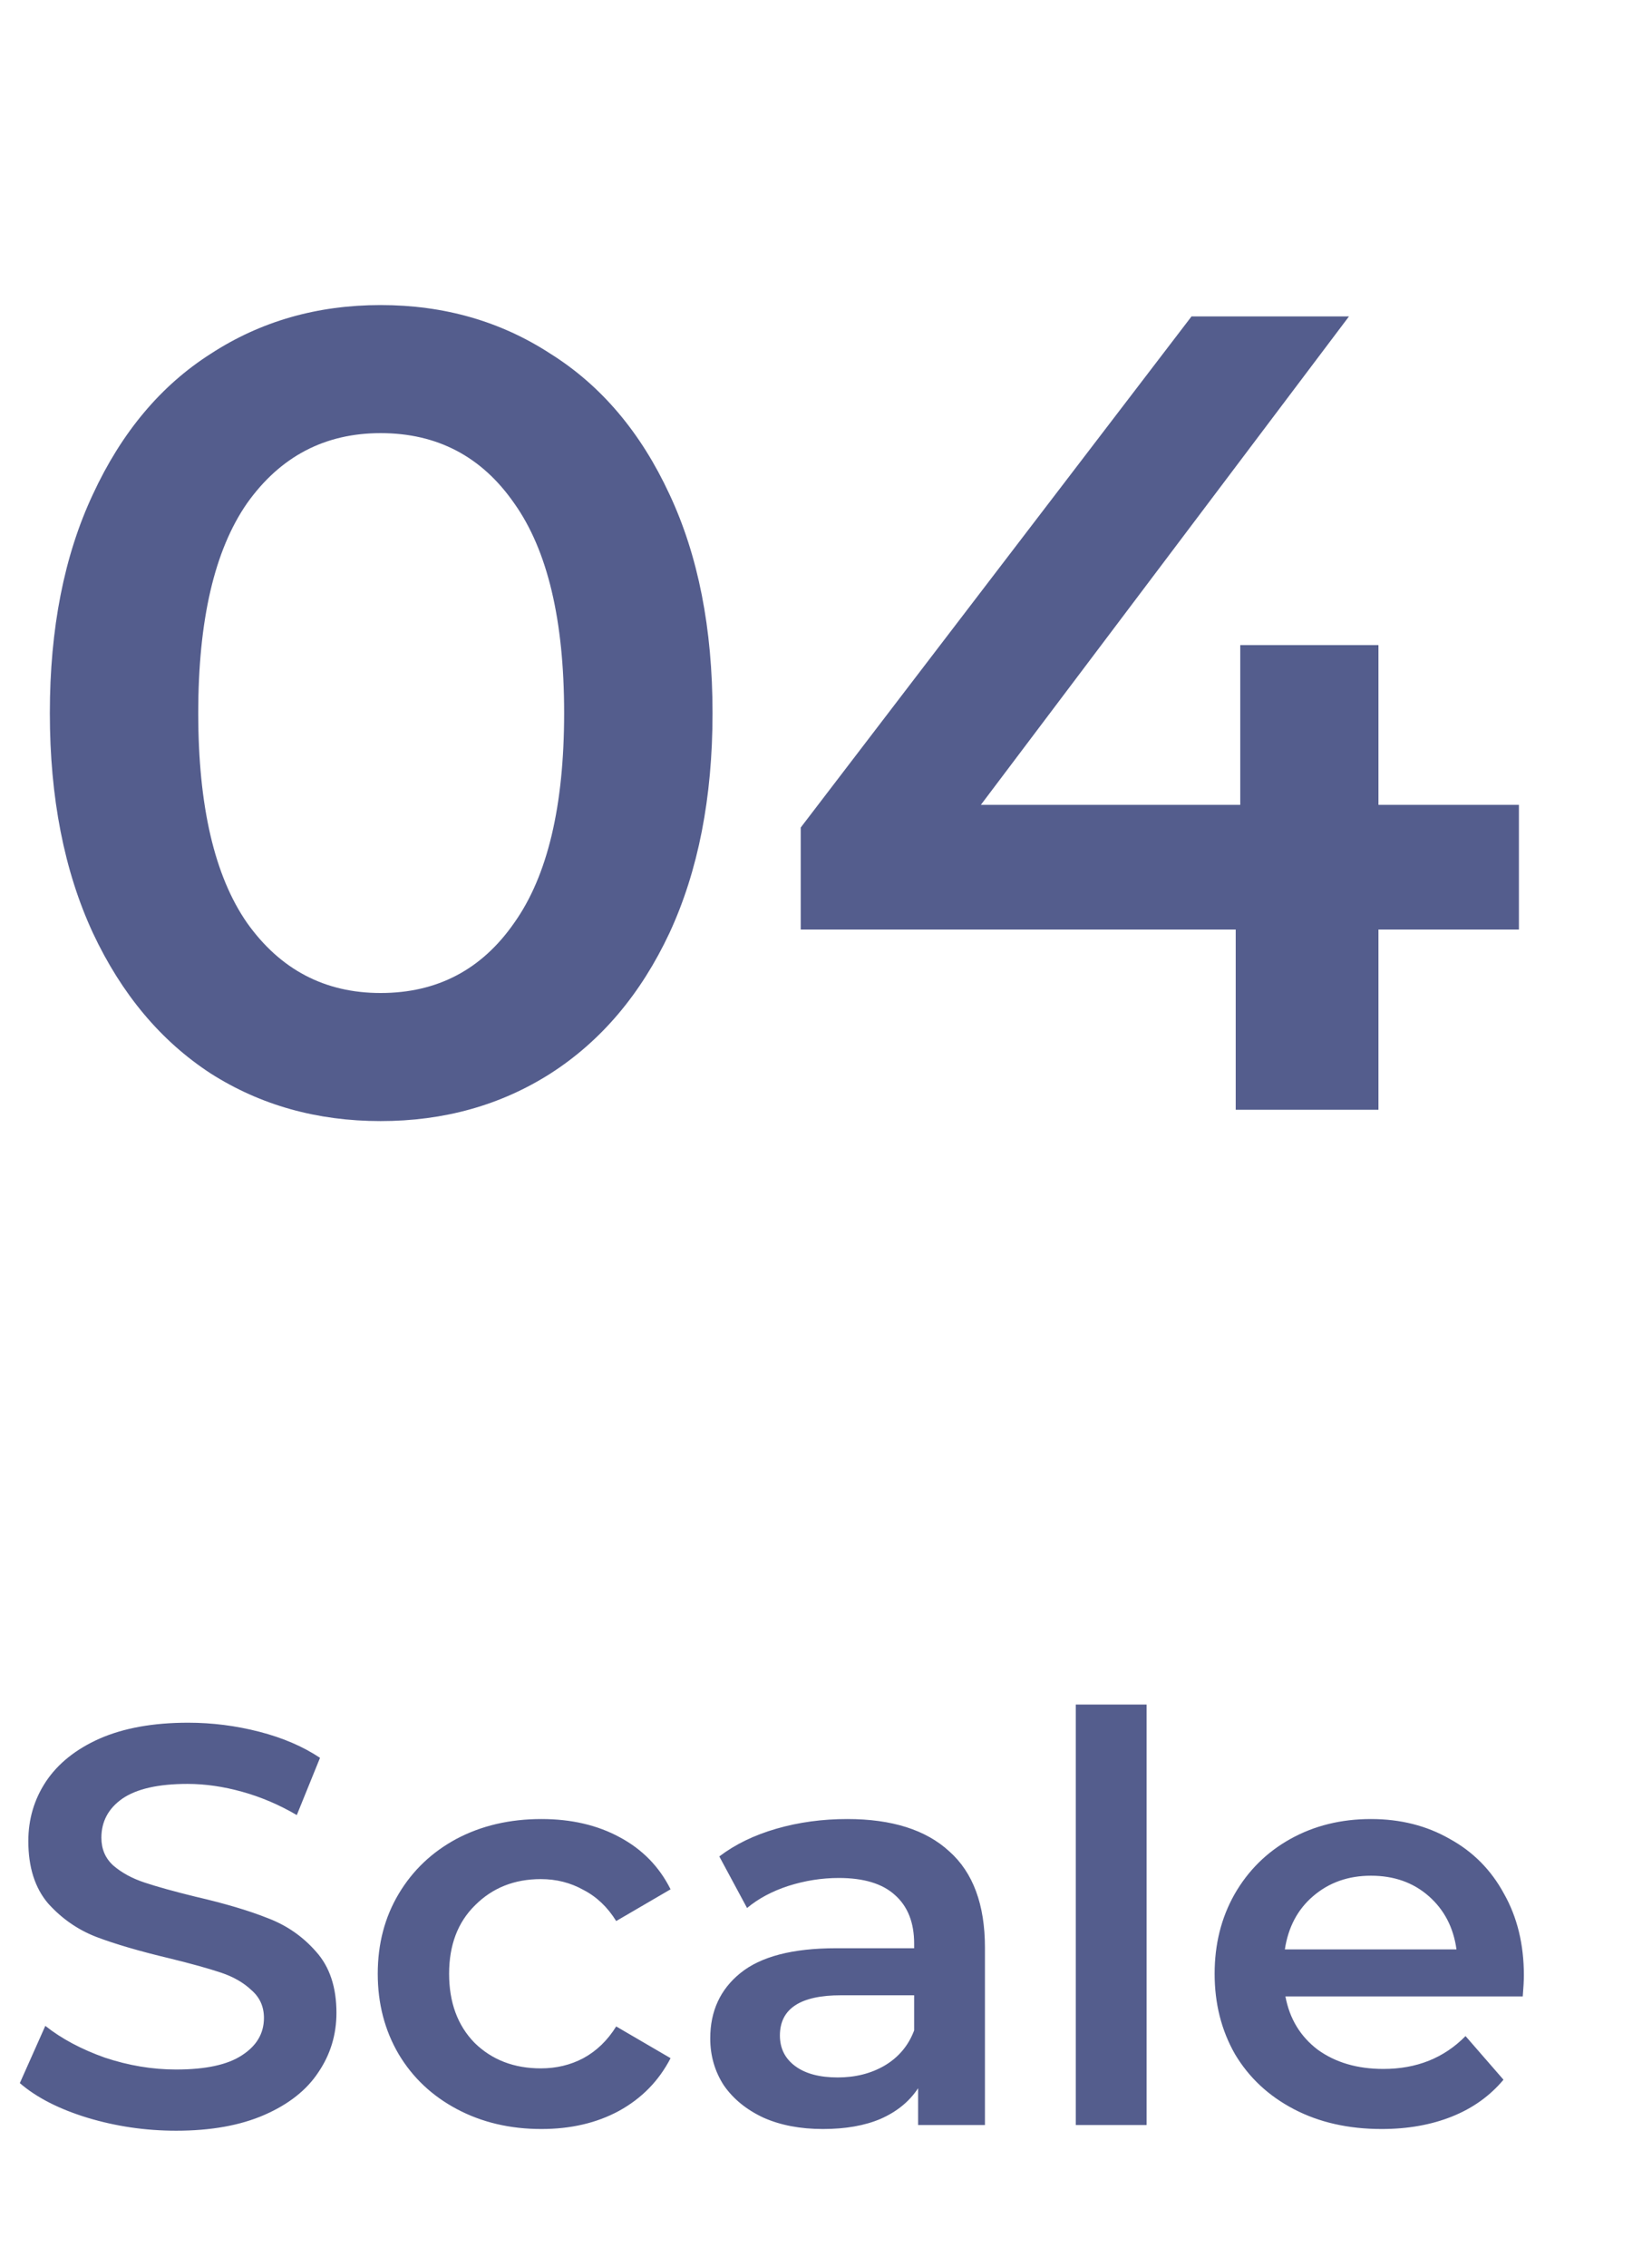
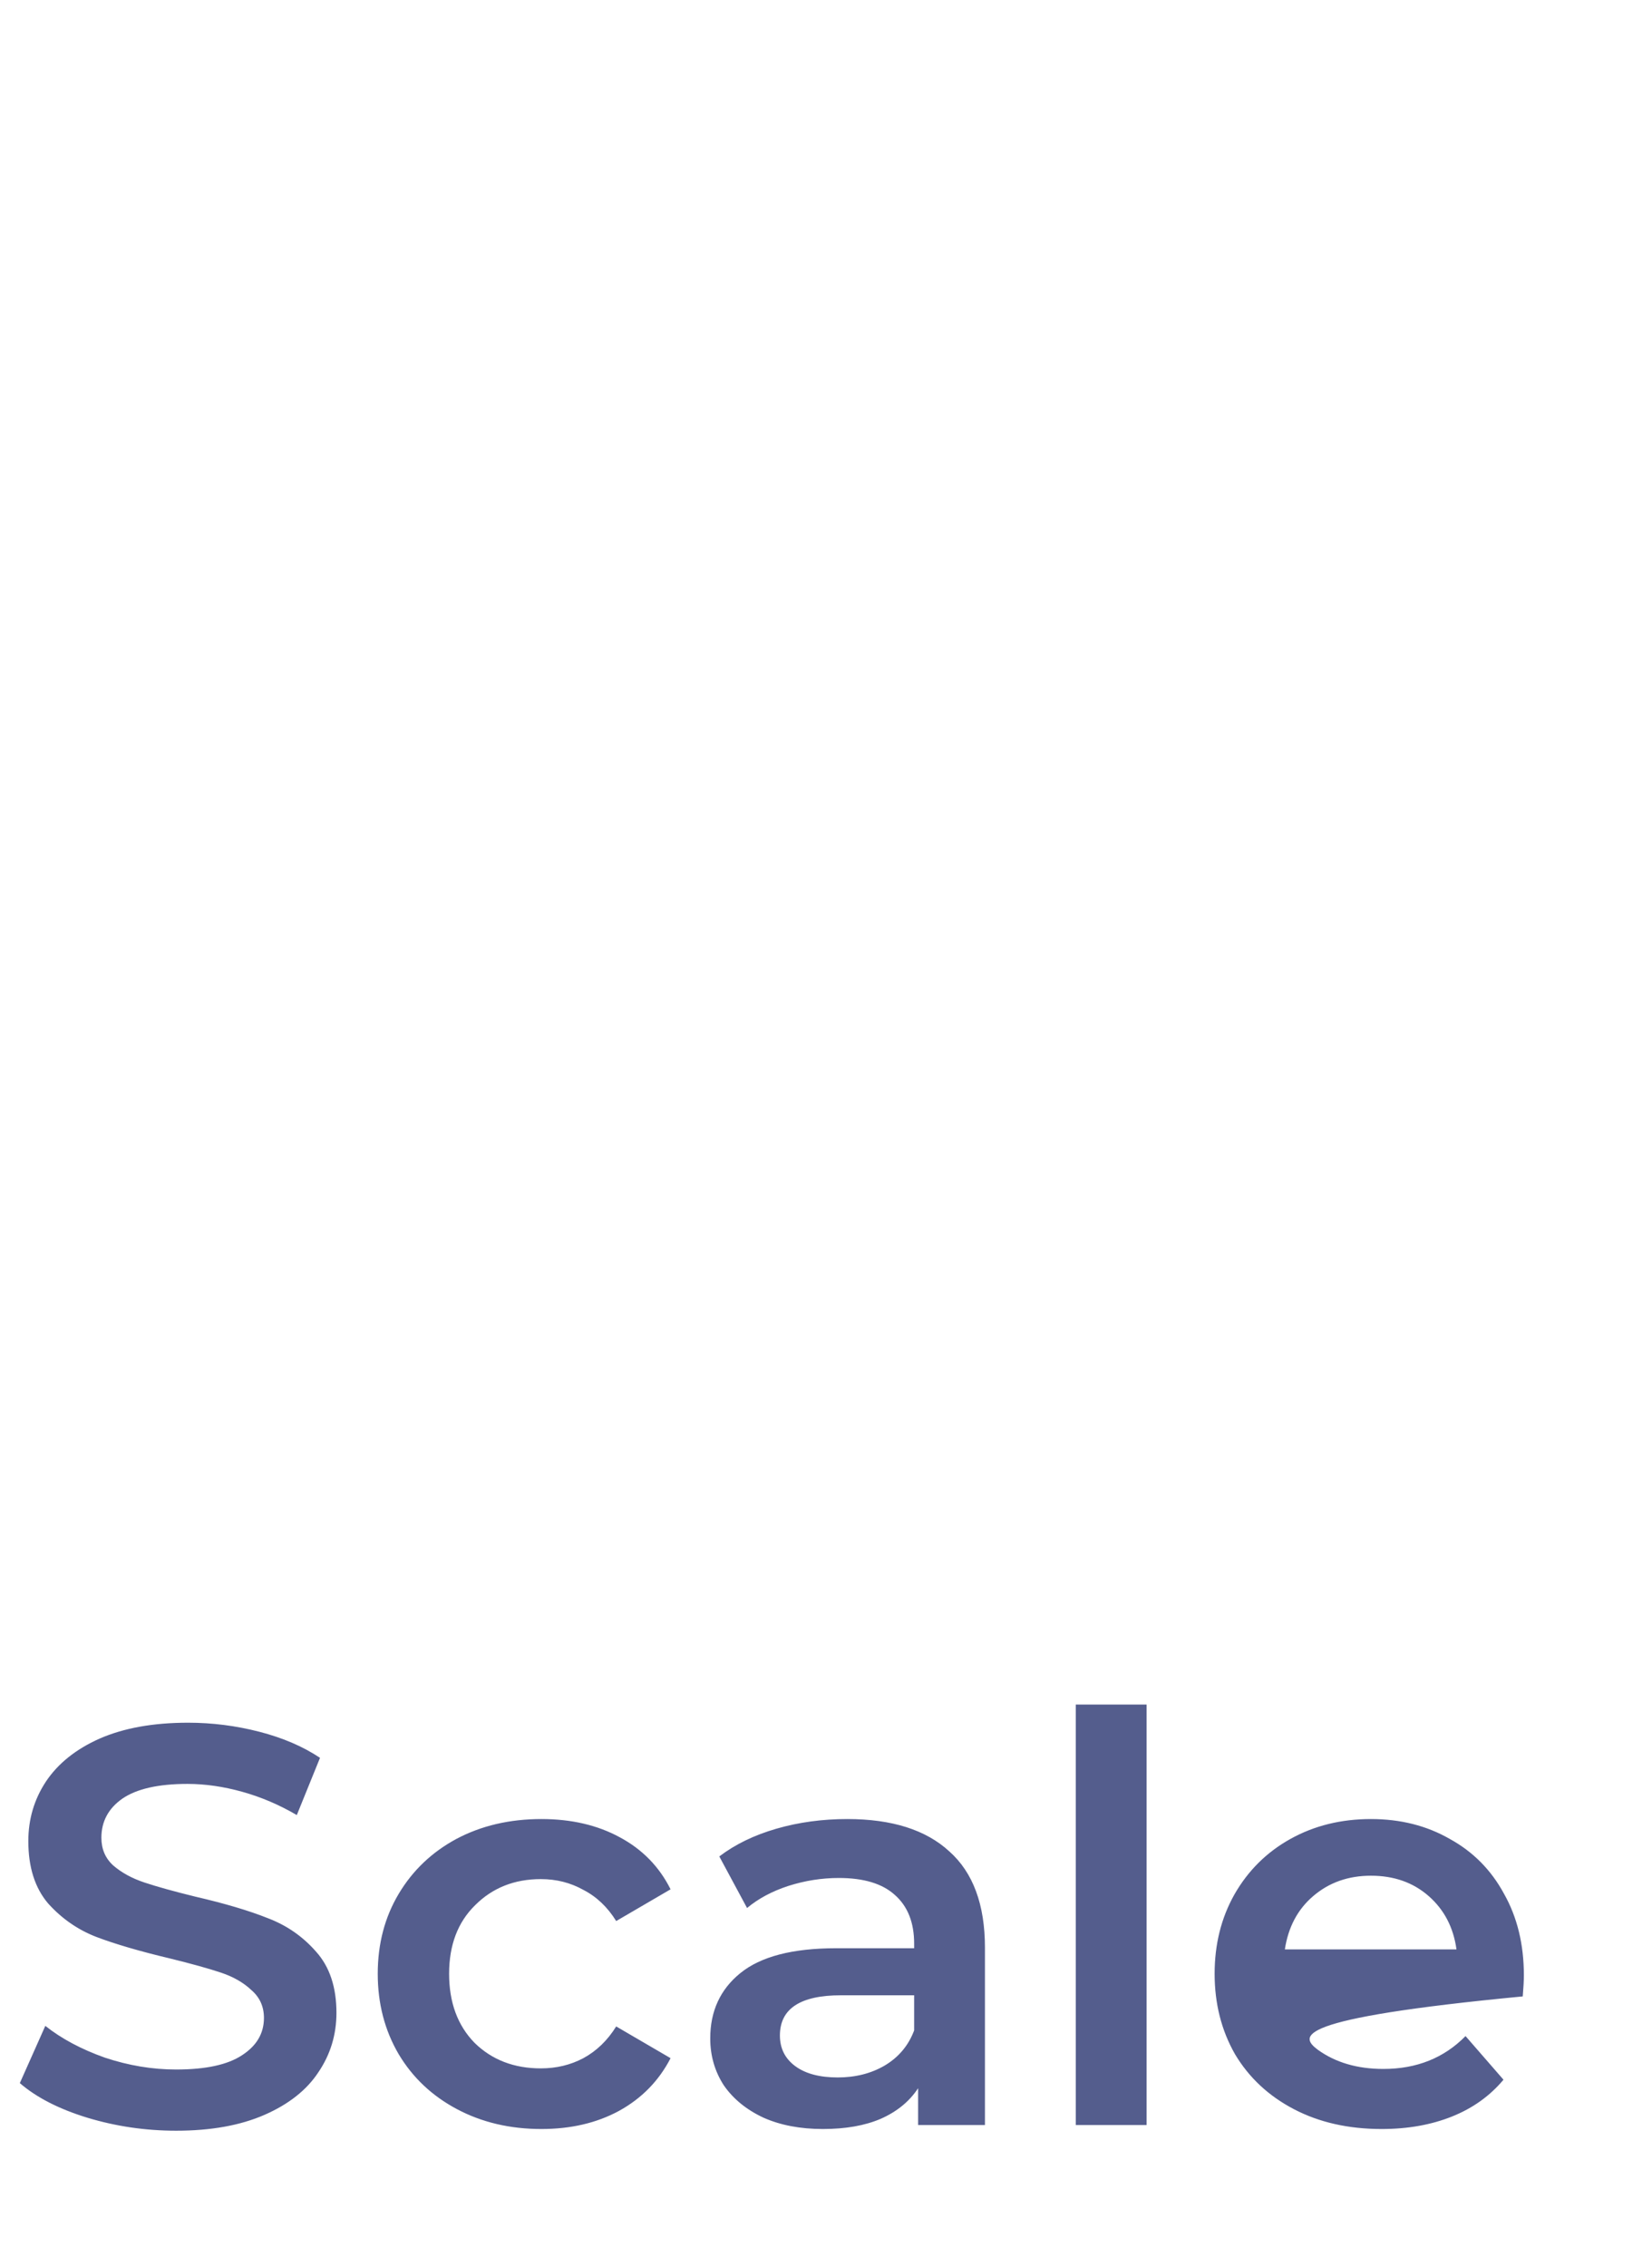
<svg xmlns="http://www.w3.org/2000/svg" width="70" height="96" viewBox="0 0 70 96" fill="none">
-   <path d="M16.128 47.48C13.44 47.48 11.04 46.808 8.928 45.464C6.816 44.088 5.152 42.104 3.936 39.512C2.72 36.888 2.112 33.784 2.112 30.2C2.112 26.616 2.72 23.528 3.936 20.936C5.152 18.312 6.816 16.328 8.928 14.984C11.04 13.608 13.44 12.92 16.128 12.92C18.816 12.92 21.216 13.608 23.328 14.984C25.472 16.328 27.152 18.312 28.368 20.936C29.584 23.528 30.192 26.616 30.192 30.2C30.192 33.784 29.584 36.888 28.368 39.512C27.152 42.104 25.472 44.088 23.328 45.464C21.216 46.808 18.816 47.48 16.128 47.48ZM16.128 42.056C18.528 42.056 20.416 41.064 21.792 39.08C23.2 37.096 23.904 34.136 23.904 30.2C23.904 26.264 23.2 23.304 21.792 21.32C20.416 19.336 18.528 18.344 16.128 18.344C13.76 18.344 11.872 19.336 10.464 21.32C9.088 23.304 8.4 26.264 8.4 30.2C8.4 34.136 9.088 37.096 10.464 39.08C11.872 41.064 13.76 42.056 16.128 42.056ZM64.361 39.368H58.409V47H52.361V39.368H33.929V35.048L50.489 13.4H57.161L41.561 34.088H52.553V27.32H58.409V34.088H64.361V39.368Z" fill="#545D8D" />
-   <path d="M7.464 90.24C6.168 90.24 4.912 90.056 3.696 89.688C2.496 89.32 1.544 88.832 0.84 88.224L1.92 85.8C2.608 86.344 3.448 86.792 4.44 87.144C5.448 87.48 6.456 87.648 7.464 87.648C8.712 87.648 9.64 87.448 10.248 87.048C10.872 86.648 11.184 86.12 11.184 85.464C11.184 84.984 11.008 84.592 10.656 84.288C10.32 83.968 9.888 83.72 9.36 83.544C8.832 83.368 8.112 83.168 7.2 82.944C5.92 82.64 4.88 82.336 4.08 82.032C3.296 81.728 2.616 81.256 2.04 80.616C1.48 79.96 1.2 79.08 1.2 77.976C1.2 77.048 1.448 76.208 1.944 75.456C2.456 74.688 3.216 74.08 4.224 73.632C5.248 73.184 6.496 72.96 7.968 72.96C8.992 72.96 10 73.088 10.992 73.344C11.984 73.6 12.84 73.968 13.56 74.448L12.576 76.872C11.84 76.44 11.072 76.112 10.272 75.888C9.472 75.664 8.696 75.552 7.944 75.552C6.712 75.552 5.792 75.76 5.184 76.176C4.592 76.592 4.296 77.144 4.296 77.832C4.296 78.312 4.464 78.704 4.8 79.008C5.152 79.312 5.592 79.552 6.12 79.728C6.648 79.904 7.368 80.104 8.28 80.328C9.528 80.616 10.552 80.92 11.352 81.24C12.152 81.544 12.832 82.016 13.392 82.656C13.968 83.296 14.256 84.16 14.256 85.248C14.256 86.176 14 87.016 13.488 87.768C12.992 88.52 12.232 89.12 11.208 89.568C10.184 90.016 8.936 90.24 7.464 90.24ZM22.942 90.168C21.614 90.168 20.422 89.888 19.366 89.328C18.31 88.768 17.486 87.992 16.894 87C16.302 85.992 16.006 84.856 16.006 83.592C16.006 82.328 16.302 81.2 16.894 80.208C17.486 79.216 18.302 78.44 19.342 77.88C20.398 77.32 21.598 77.04 22.942 77.04C24.206 77.04 25.31 77.296 26.254 77.808C27.214 78.32 27.934 79.056 28.414 80.016L26.11 81.36C25.742 80.768 25.278 80.328 24.718 80.04C24.174 79.736 23.574 79.584 22.918 79.584C21.798 79.584 20.87 79.952 20.134 80.688C19.398 81.408 19.03 82.376 19.03 83.592C19.03 84.808 19.39 85.784 20.11 86.52C20.846 87.24 21.782 87.6 22.918 87.6C23.574 87.6 24.174 87.456 24.718 87.168C25.278 86.864 25.742 86.416 26.11 85.824L28.414 87.168C27.918 88.128 27.19 88.872 26.23 89.4C25.286 89.912 24.19 90.168 22.942 90.168ZM35.903 77.04C37.791 77.04 39.231 77.496 40.223 78.408C41.231 79.304 41.735 80.664 41.735 82.488V90H38.903V88.44C38.535 89 38.007 89.432 37.319 89.736C36.647 90.024 35.831 90.168 34.871 90.168C33.911 90.168 33.071 90.008 32.351 89.688C31.631 89.352 31.071 88.896 30.671 88.32C30.287 87.728 30.095 87.064 30.095 86.328C30.095 85.176 30.519 84.256 31.367 83.568C32.231 82.864 33.583 82.512 35.423 82.512H38.735V82.32C38.735 81.424 38.463 80.736 37.919 80.256C37.391 79.776 36.599 79.536 35.543 79.536C34.823 79.536 34.111 79.648 33.407 79.872C32.719 80.096 32.135 80.408 31.655 80.808L30.479 78.624C31.151 78.112 31.959 77.72 32.903 77.448C33.847 77.176 34.847 77.04 35.903 77.04ZM35.495 87.984C36.247 87.984 36.911 87.816 37.487 87.48C38.079 87.128 38.495 86.632 38.735 85.992V84.504H35.639C33.911 84.504 33.047 85.072 33.047 86.208C33.047 86.752 33.263 87.184 33.695 87.504C34.127 87.824 34.727 87.984 35.495 87.984ZM45.585 72.192H48.585V90H45.585V72.192ZM64.571 83.664C64.571 83.872 64.555 84.168 64.523 84.552H54.467C54.643 85.496 55.099 86.248 55.835 86.808C56.587 87.352 57.515 87.624 58.619 87.624C60.027 87.624 61.187 87.16 62.099 86.232L63.707 88.08C63.131 88.768 62.403 89.288 61.523 89.64C60.643 89.992 59.651 90.168 58.547 90.168C57.139 90.168 55.899 89.888 54.827 89.328C53.755 88.768 52.923 87.992 52.331 87C51.755 85.992 51.467 84.856 51.467 83.592C51.467 82.344 51.747 81.224 52.307 80.232C52.883 79.224 53.675 78.44 54.683 77.88C55.691 77.32 56.827 77.04 58.091 77.04C59.339 77.04 60.451 77.32 61.427 77.88C62.419 78.424 63.187 79.2 63.731 80.208C64.291 81.2 64.571 82.352 64.571 83.664ZM58.091 79.44C57.131 79.44 56.315 79.728 55.643 80.304C54.987 80.864 54.587 81.616 54.443 82.56H61.715C61.587 81.632 61.195 80.88 60.539 80.304C59.883 79.728 59.067 79.44 58.091 79.44Z" fill="#545D8D" />
+   <path d="M7.464 90.24C6.168 90.24 4.912 90.056 3.696 89.688C2.496 89.32 1.544 88.832 0.84 88.224L1.92 85.8C2.608 86.344 3.448 86.792 4.44 87.144C5.448 87.48 6.456 87.648 7.464 87.648C8.712 87.648 9.64 87.448 10.248 87.048C10.872 86.648 11.184 86.12 11.184 85.464C11.184 84.984 11.008 84.592 10.656 84.288C10.32 83.968 9.888 83.72 9.36 83.544C8.832 83.368 8.112 83.168 7.2 82.944C5.92 82.64 4.88 82.336 4.08 82.032C3.296 81.728 2.616 81.256 2.04 80.616C1.48 79.96 1.2 79.08 1.2 77.976C1.2 77.048 1.448 76.208 1.944 75.456C2.456 74.688 3.216 74.08 4.224 73.632C5.248 73.184 6.496 72.96 7.968 72.96C8.992 72.96 10 73.088 10.992 73.344C11.984 73.6 12.84 73.968 13.56 74.448L12.576 76.872C11.84 76.44 11.072 76.112 10.272 75.888C9.472 75.664 8.696 75.552 7.944 75.552C6.712 75.552 5.792 75.76 5.184 76.176C4.592 76.592 4.296 77.144 4.296 77.832C4.296 78.312 4.464 78.704 4.8 79.008C5.152 79.312 5.592 79.552 6.12 79.728C6.648 79.904 7.368 80.104 8.28 80.328C9.528 80.616 10.552 80.92 11.352 81.24C12.152 81.544 12.832 82.016 13.392 82.656C13.968 83.296 14.256 84.16 14.256 85.248C14.256 86.176 14 87.016 13.488 87.768C12.992 88.52 12.232 89.12 11.208 89.568C10.184 90.016 8.936 90.24 7.464 90.24ZM22.942 90.168C21.614 90.168 20.422 89.888 19.366 89.328C18.31 88.768 17.486 87.992 16.894 87C16.302 85.992 16.006 84.856 16.006 83.592C16.006 82.328 16.302 81.2 16.894 80.208C17.486 79.216 18.302 78.44 19.342 77.88C20.398 77.32 21.598 77.04 22.942 77.04C24.206 77.04 25.31 77.296 26.254 77.808C27.214 78.32 27.934 79.056 28.414 80.016L26.11 81.36C25.742 80.768 25.278 80.328 24.718 80.04C24.174 79.736 23.574 79.584 22.918 79.584C21.798 79.584 20.87 79.952 20.134 80.688C19.398 81.408 19.03 82.376 19.03 83.592C19.03 84.808 19.39 85.784 20.11 86.52C20.846 87.24 21.782 87.6 22.918 87.6C23.574 87.6 24.174 87.456 24.718 87.168C25.278 86.864 25.742 86.416 26.11 85.824L28.414 87.168C27.918 88.128 27.19 88.872 26.23 89.4C25.286 89.912 24.19 90.168 22.942 90.168ZM35.903 77.04C37.791 77.04 39.231 77.496 40.223 78.408C41.231 79.304 41.735 80.664 41.735 82.488V90H38.903V88.44C38.535 89 38.007 89.432 37.319 89.736C36.647 90.024 35.831 90.168 34.871 90.168C33.911 90.168 33.071 90.008 32.351 89.688C31.631 89.352 31.071 88.896 30.671 88.32C30.287 87.728 30.095 87.064 30.095 86.328C30.095 85.176 30.519 84.256 31.367 83.568C32.231 82.864 33.583 82.512 35.423 82.512H38.735V82.32C38.735 81.424 38.463 80.736 37.919 80.256C37.391 79.776 36.599 79.536 35.543 79.536C34.823 79.536 34.111 79.648 33.407 79.872C32.719 80.096 32.135 80.408 31.655 80.808L30.479 78.624C31.151 78.112 31.959 77.72 32.903 77.448C33.847 77.176 34.847 77.04 35.903 77.04ZM35.495 87.984C36.247 87.984 36.911 87.816 37.487 87.48C38.079 87.128 38.495 86.632 38.735 85.992V84.504H35.639C33.911 84.504 33.047 85.072 33.047 86.208C33.047 86.752 33.263 87.184 33.695 87.504C34.127 87.824 34.727 87.984 35.495 87.984ZM45.585 72.192H48.585V90H45.585V72.192ZM64.571 83.664C64.571 83.872 64.555 84.168 64.523 84.552C54.643 85.496 55.099 86.248 55.835 86.808C56.587 87.352 57.515 87.624 58.619 87.624C60.027 87.624 61.187 87.16 62.099 86.232L63.707 88.08C63.131 88.768 62.403 89.288 61.523 89.64C60.643 89.992 59.651 90.168 58.547 90.168C57.139 90.168 55.899 89.888 54.827 89.328C53.755 88.768 52.923 87.992 52.331 87C51.755 85.992 51.467 84.856 51.467 83.592C51.467 82.344 51.747 81.224 52.307 80.232C52.883 79.224 53.675 78.44 54.683 77.88C55.691 77.32 56.827 77.04 58.091 77.04C59.339 77.04 60.451 77.32 61.427 77.88C62.419 78.424 63.187 79.2 63.731 80.208C64.291 81.2 64.571 82.352 64.571 83.664ZM58.091 79.44C57.131 79.44 56.315 79.728 55.643 80.304C54.987 80.864 54.587 81.616 54.443 82.56H61.715C61.587 81.632 61.195 80.88 60.539 80.304C59.883 79.728 59.067 79.44 58.091 79.44Z" fill="#545D8D" />
</svg>